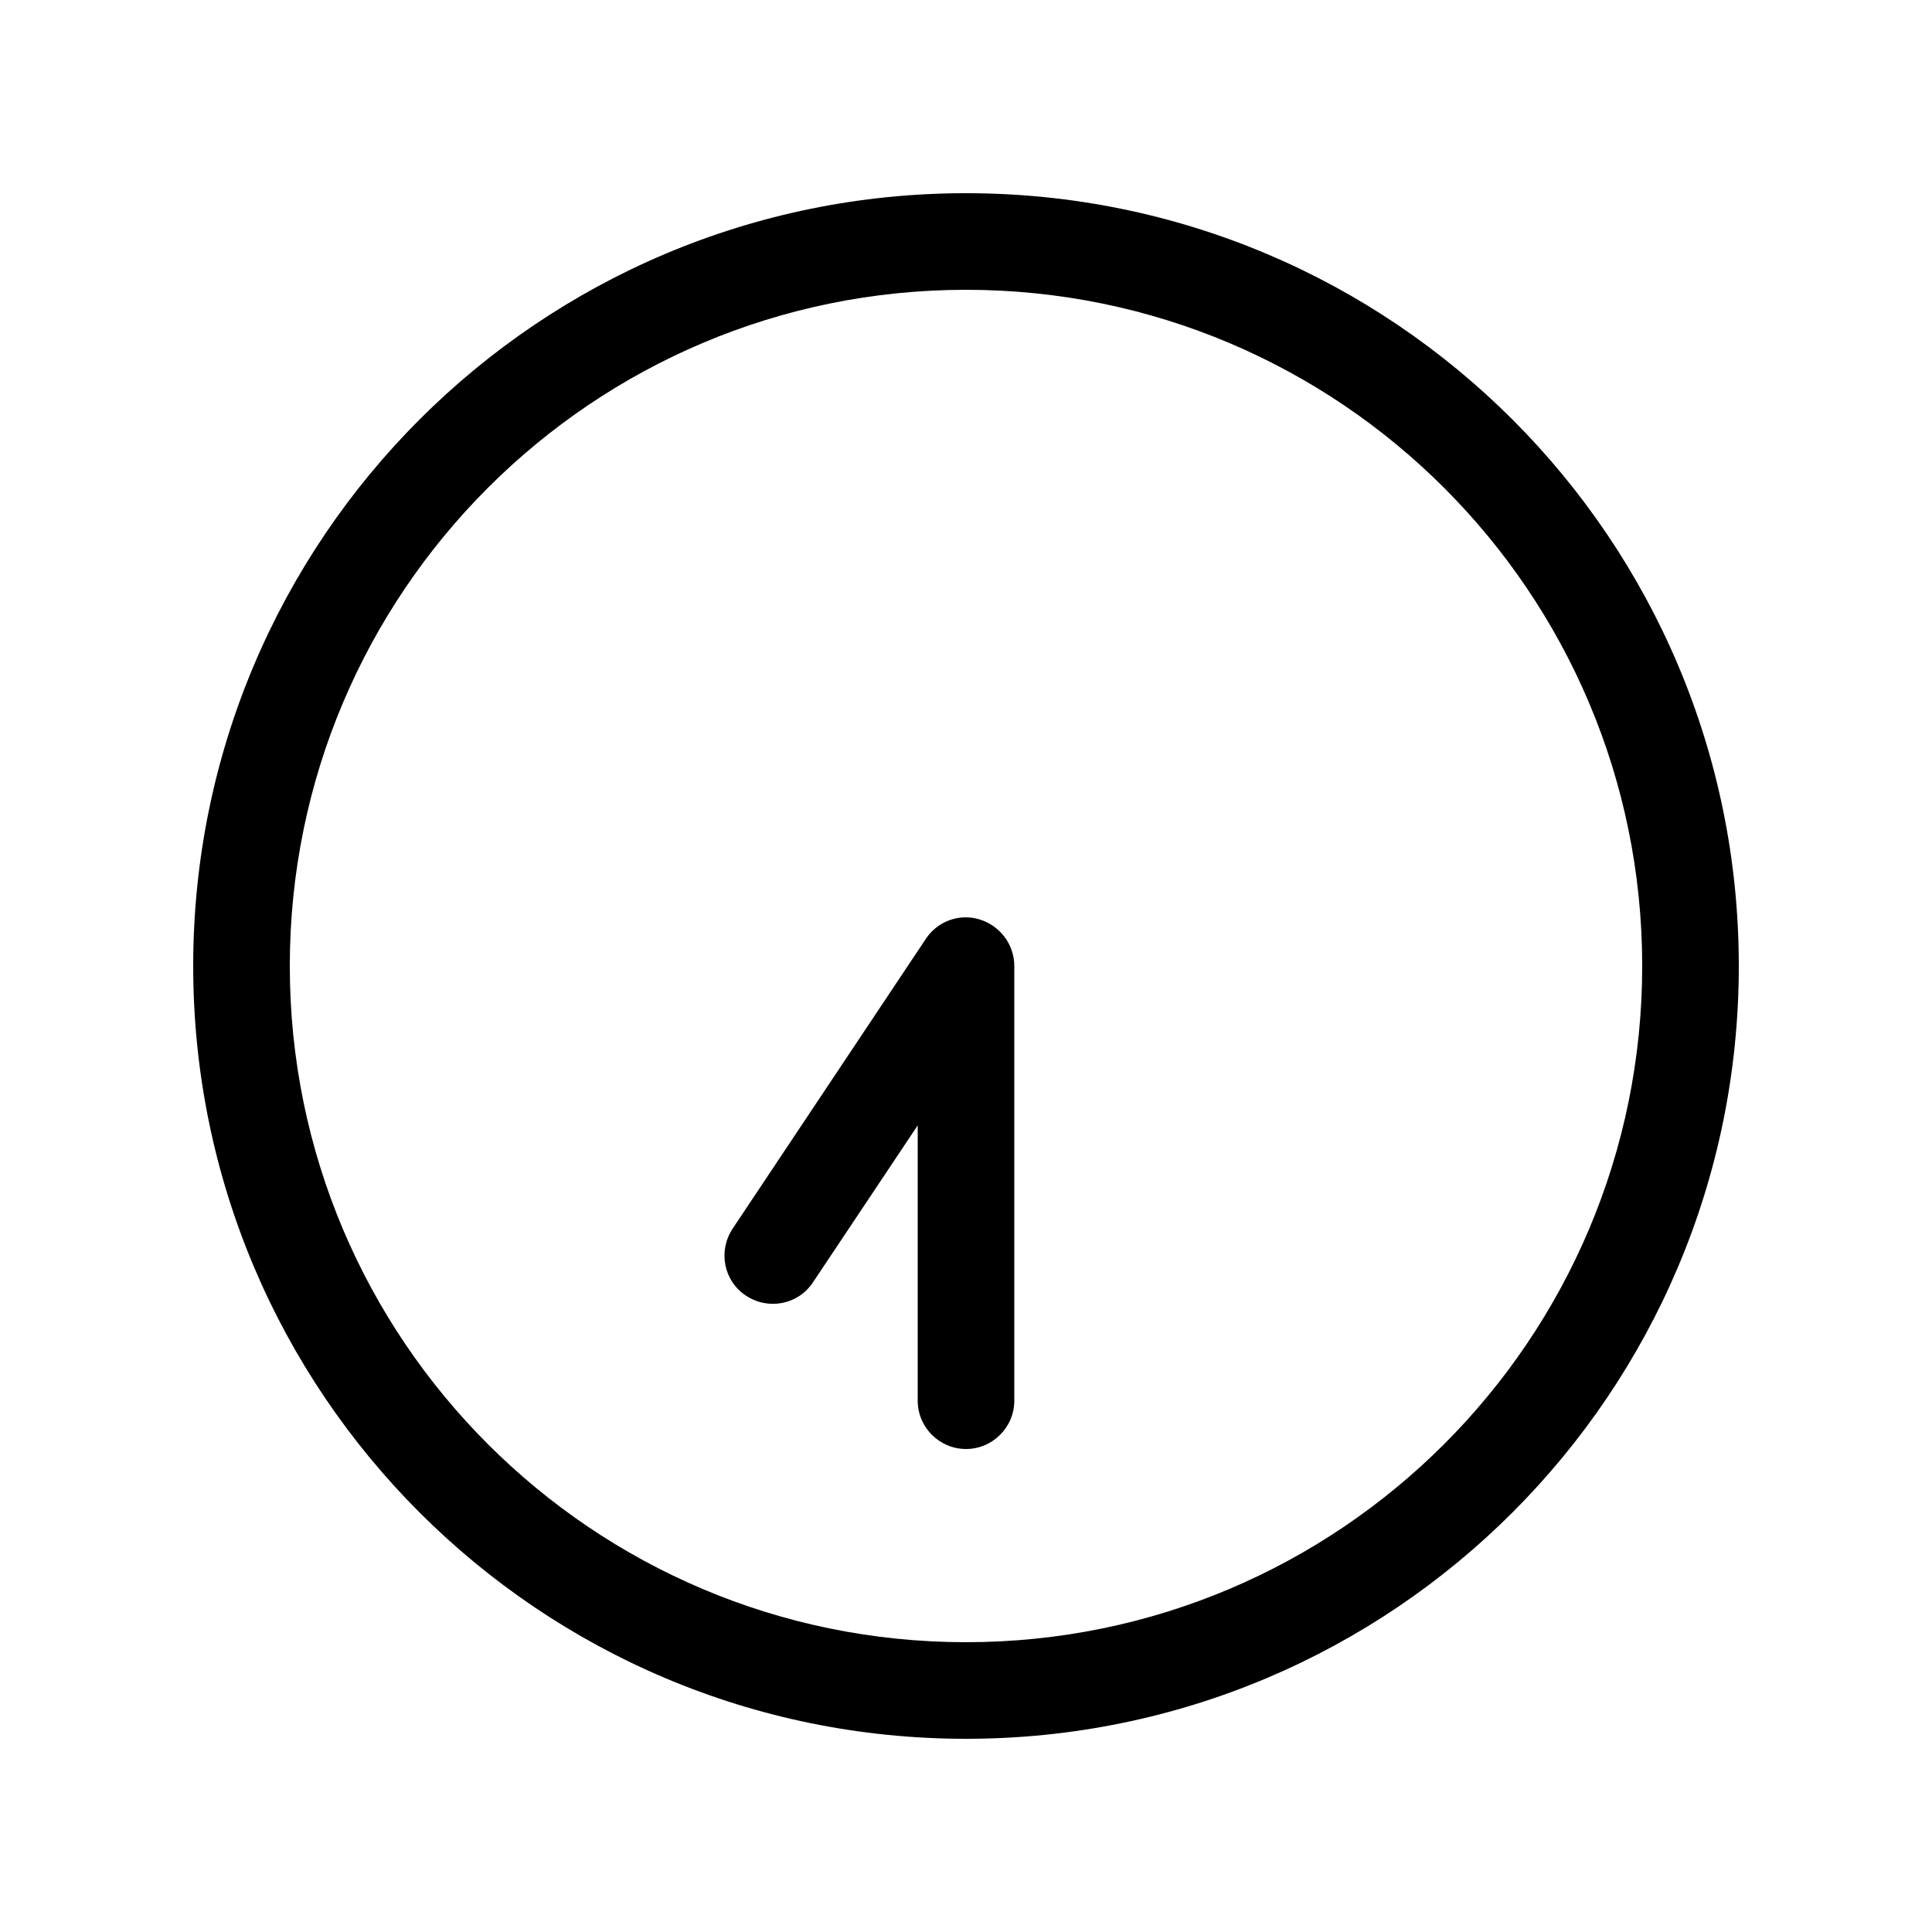
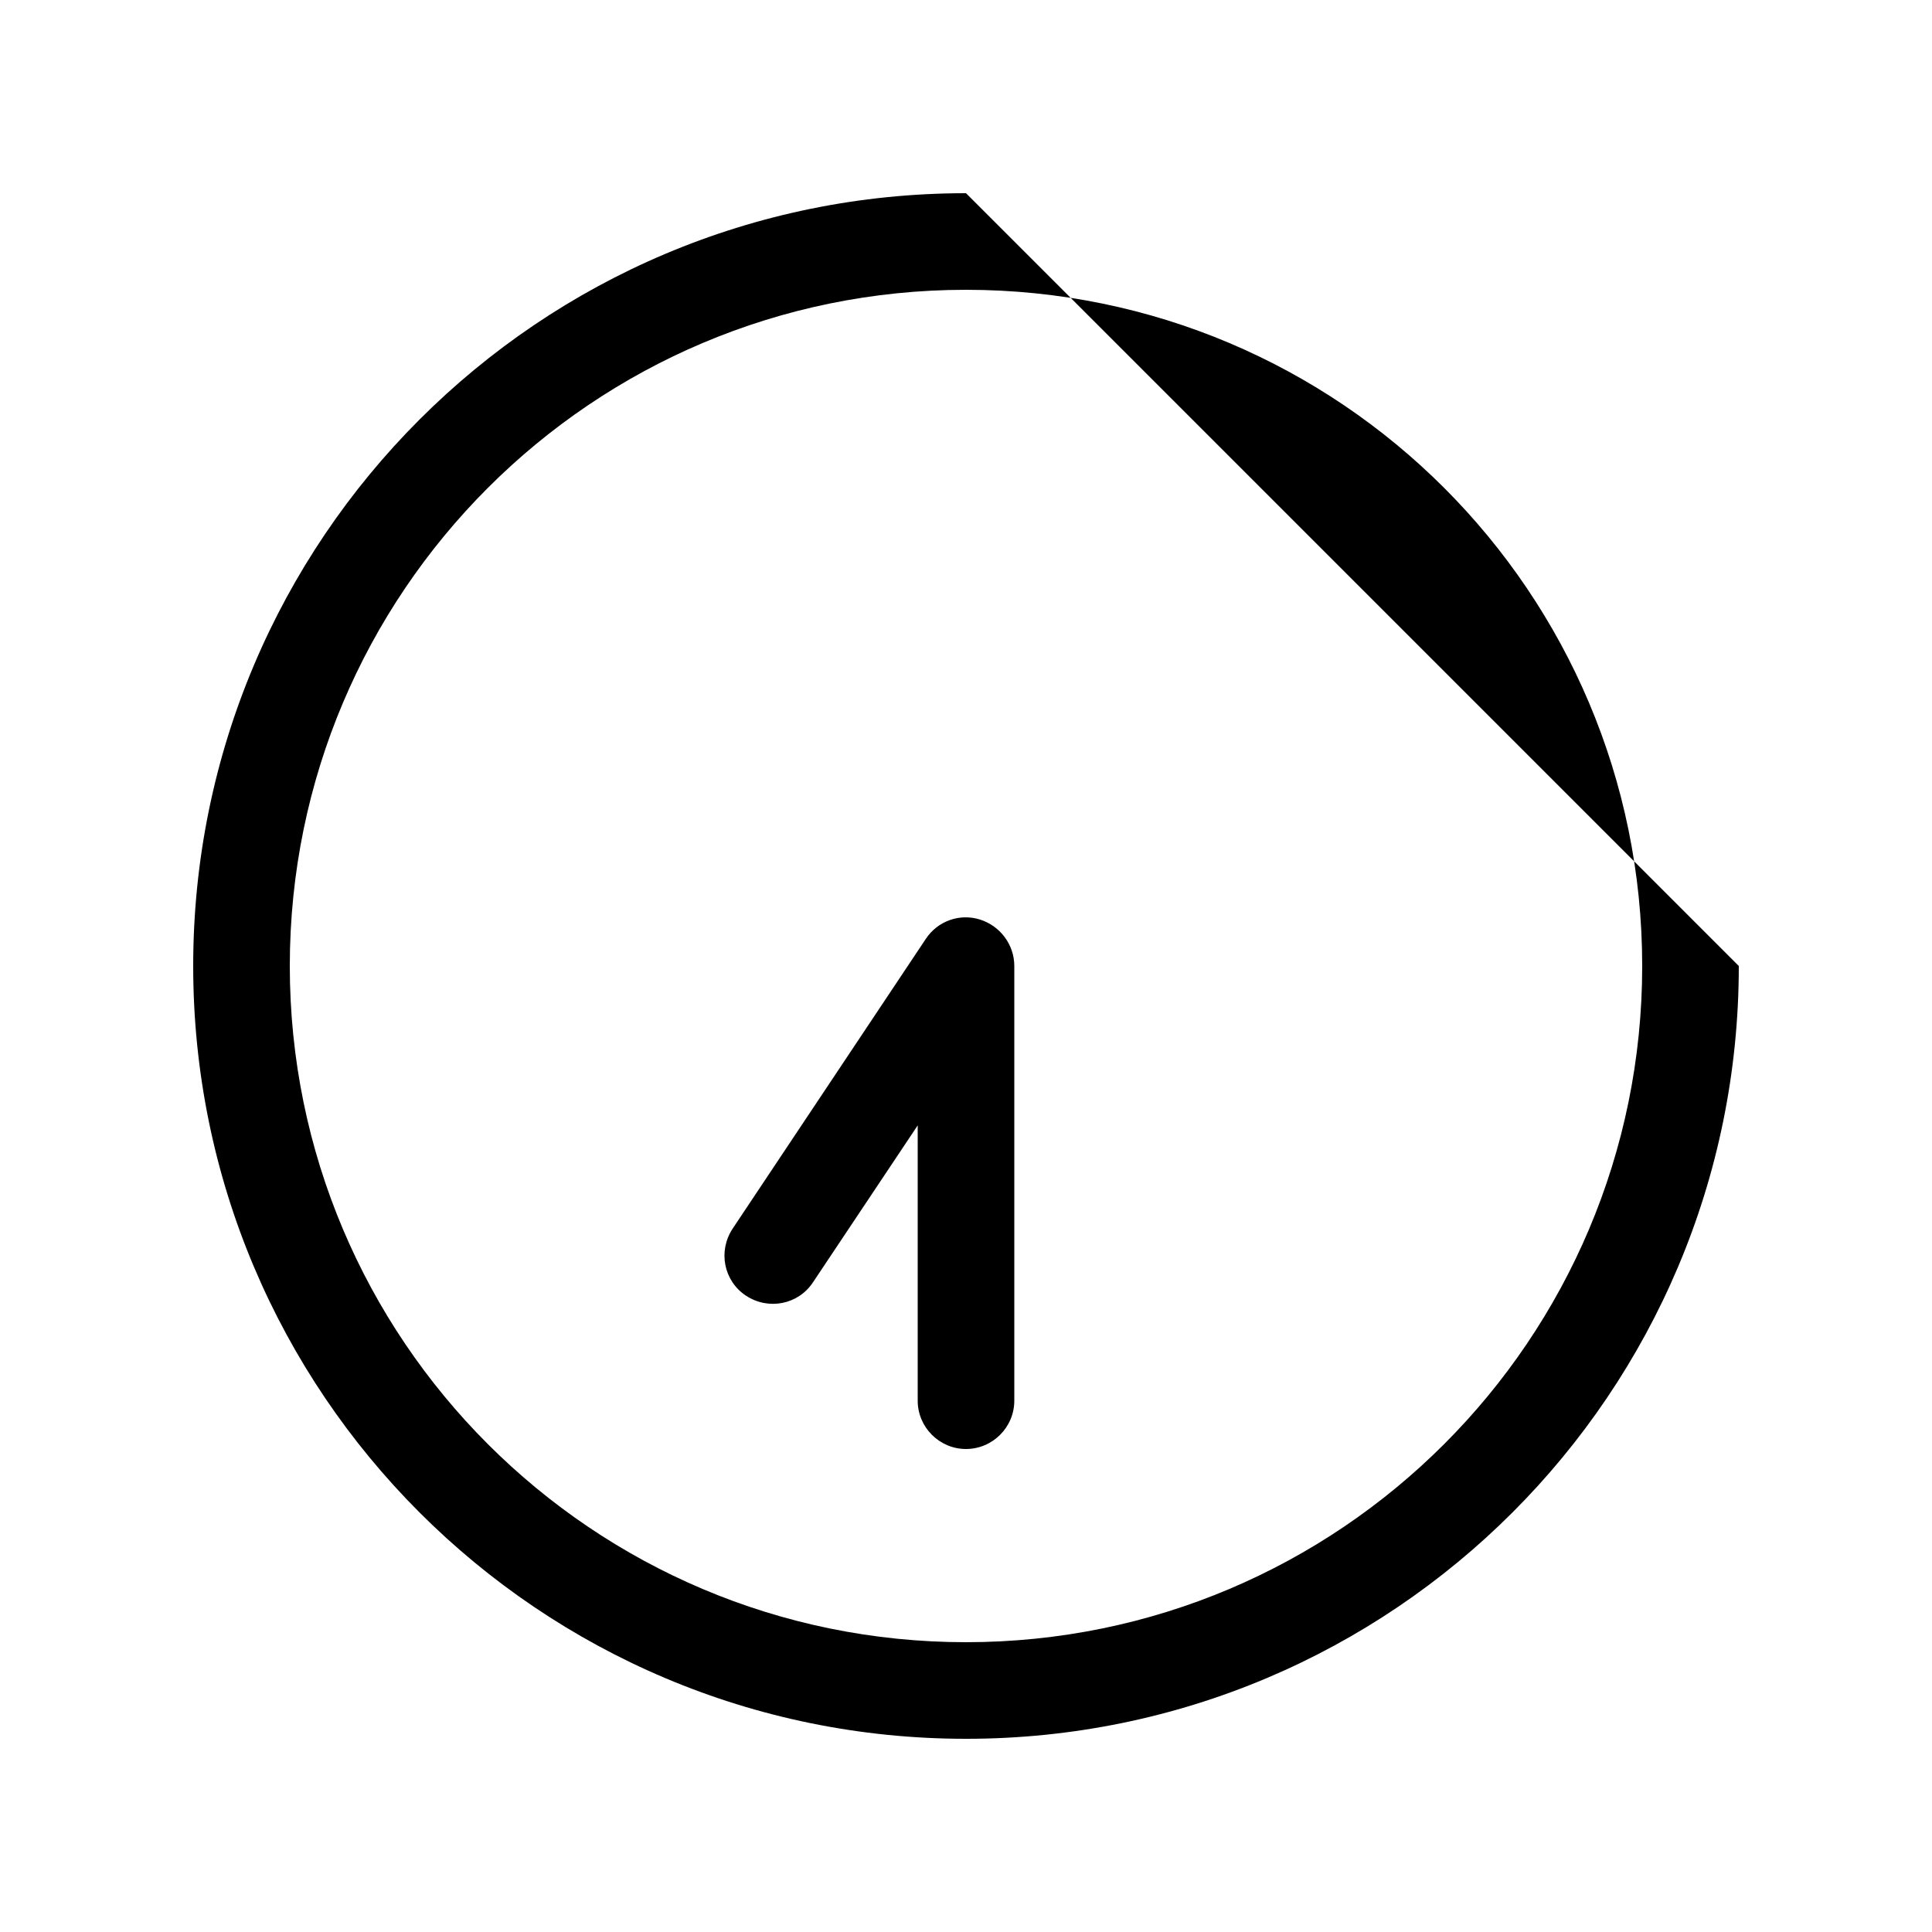
<svg xmlns="http://www.w3.org/2000/svg" viewBox="0 0 640 640">
-   <path fill="currentColor" d="M96 320C96 443.7 196.3 544 320 544C443.7 544 544 443.7 544 320C544 196.3 443.7 96 320 96C196.3 96 96 196.3 96 320zM576 320C576 461.4 461.4 576 320 576C178.6 576 64 461.4 64 320C64 178.6 178.6 64 320 64C461.4 64 576 178.6 576 320zM304 464L304 372.8L269.3 424.8C264.4 432.2 254.5 434.1 247.1 429.2C239.7 424.3 237.8 414.4 242.7 407L306.7 311C310.6 305.1 317.9 302.5 324.6 304.6C331.3 306.7 336 312.9 336 320L336 464C336 472.8 328.8 480 320 480C311.2 480 304 472.8 304 464z" />
+   <path fill="currentColor" d="M96 320C96 443.7 196.3 544 320 544C443.7 544 544 443.7 544 320C544 196.3 443.7 96 320 96C196.3 96 96 196.3 96 320zM576 320C576 461.4 461.4 576 320 576C178.6 576 64 461.4 64 320C64 178.6 178.6 64 320 64zM304 464L304 372.8L269.3 424.8C264.4 432.2 254.5 434.1 247.1 429.2C239.7 424.3 237.8 414.4 242.7 407L306.7 311C310.6 305.1 317.9 302.5 324.6 304.6C331.3 306.7 336 312.9 336 320L336 464C336 472.8 328.8 480 320 480C311.2 480 304 472.8 304 464z" />
</svg>